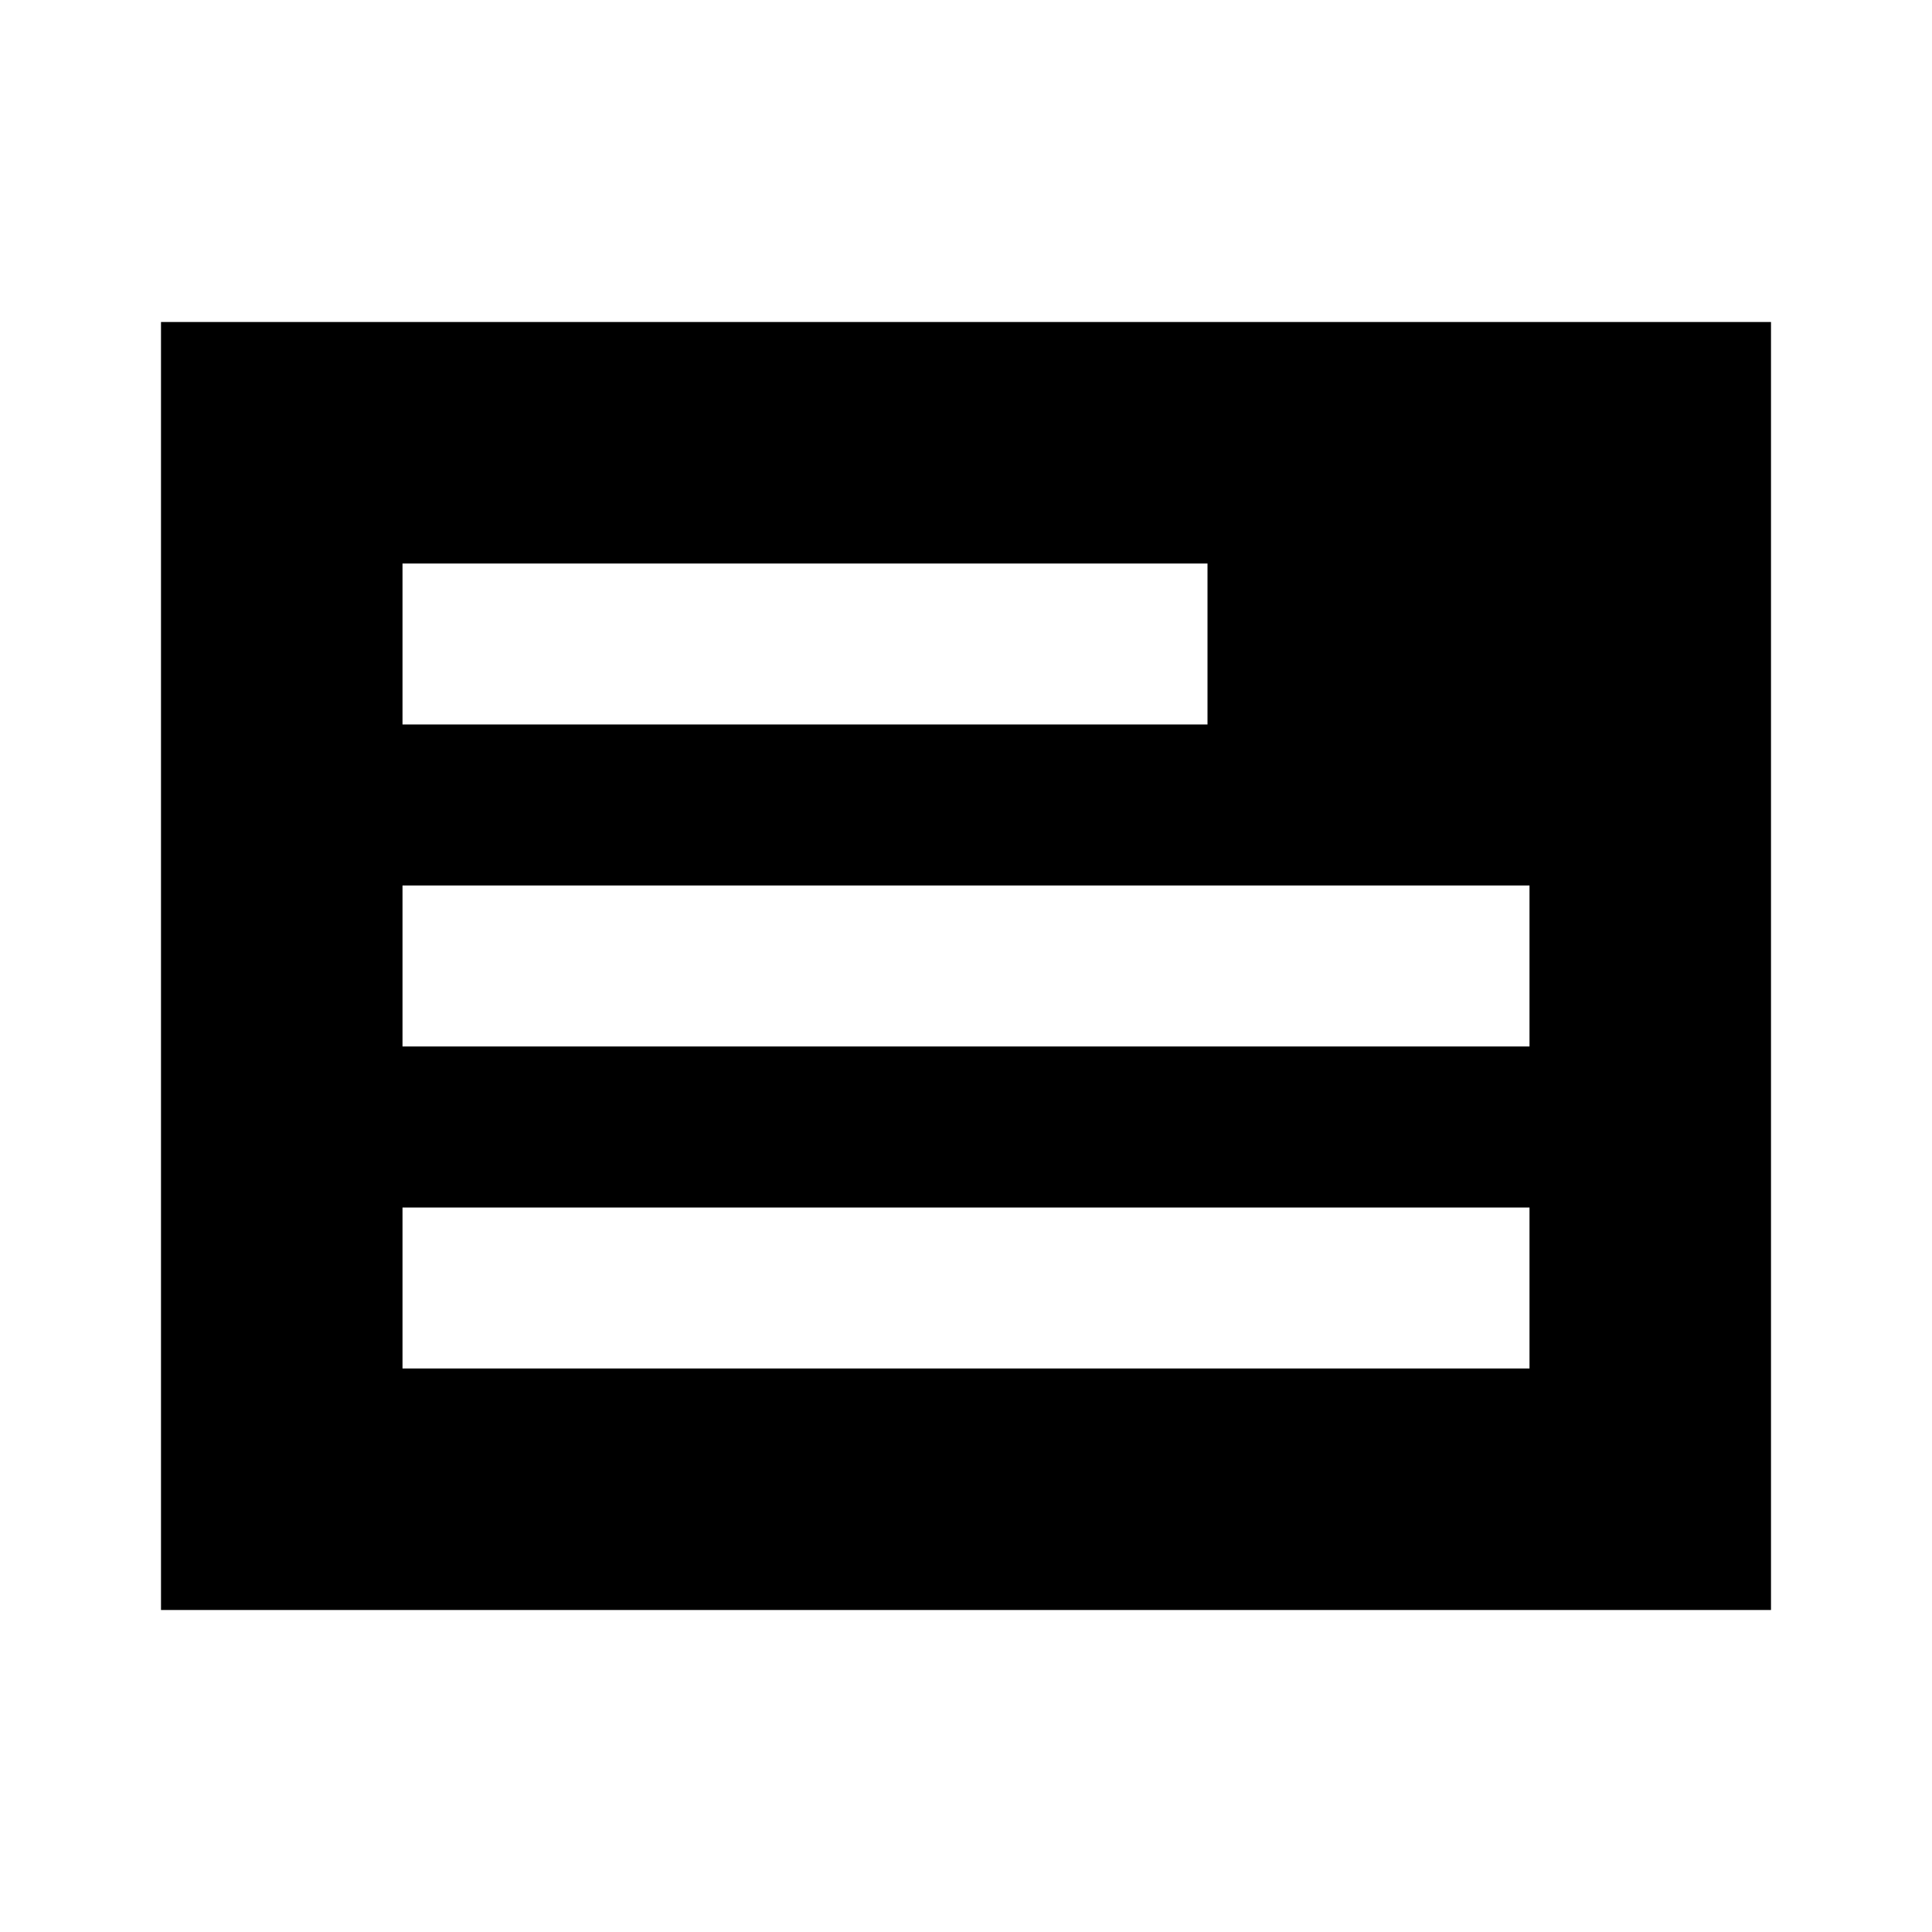
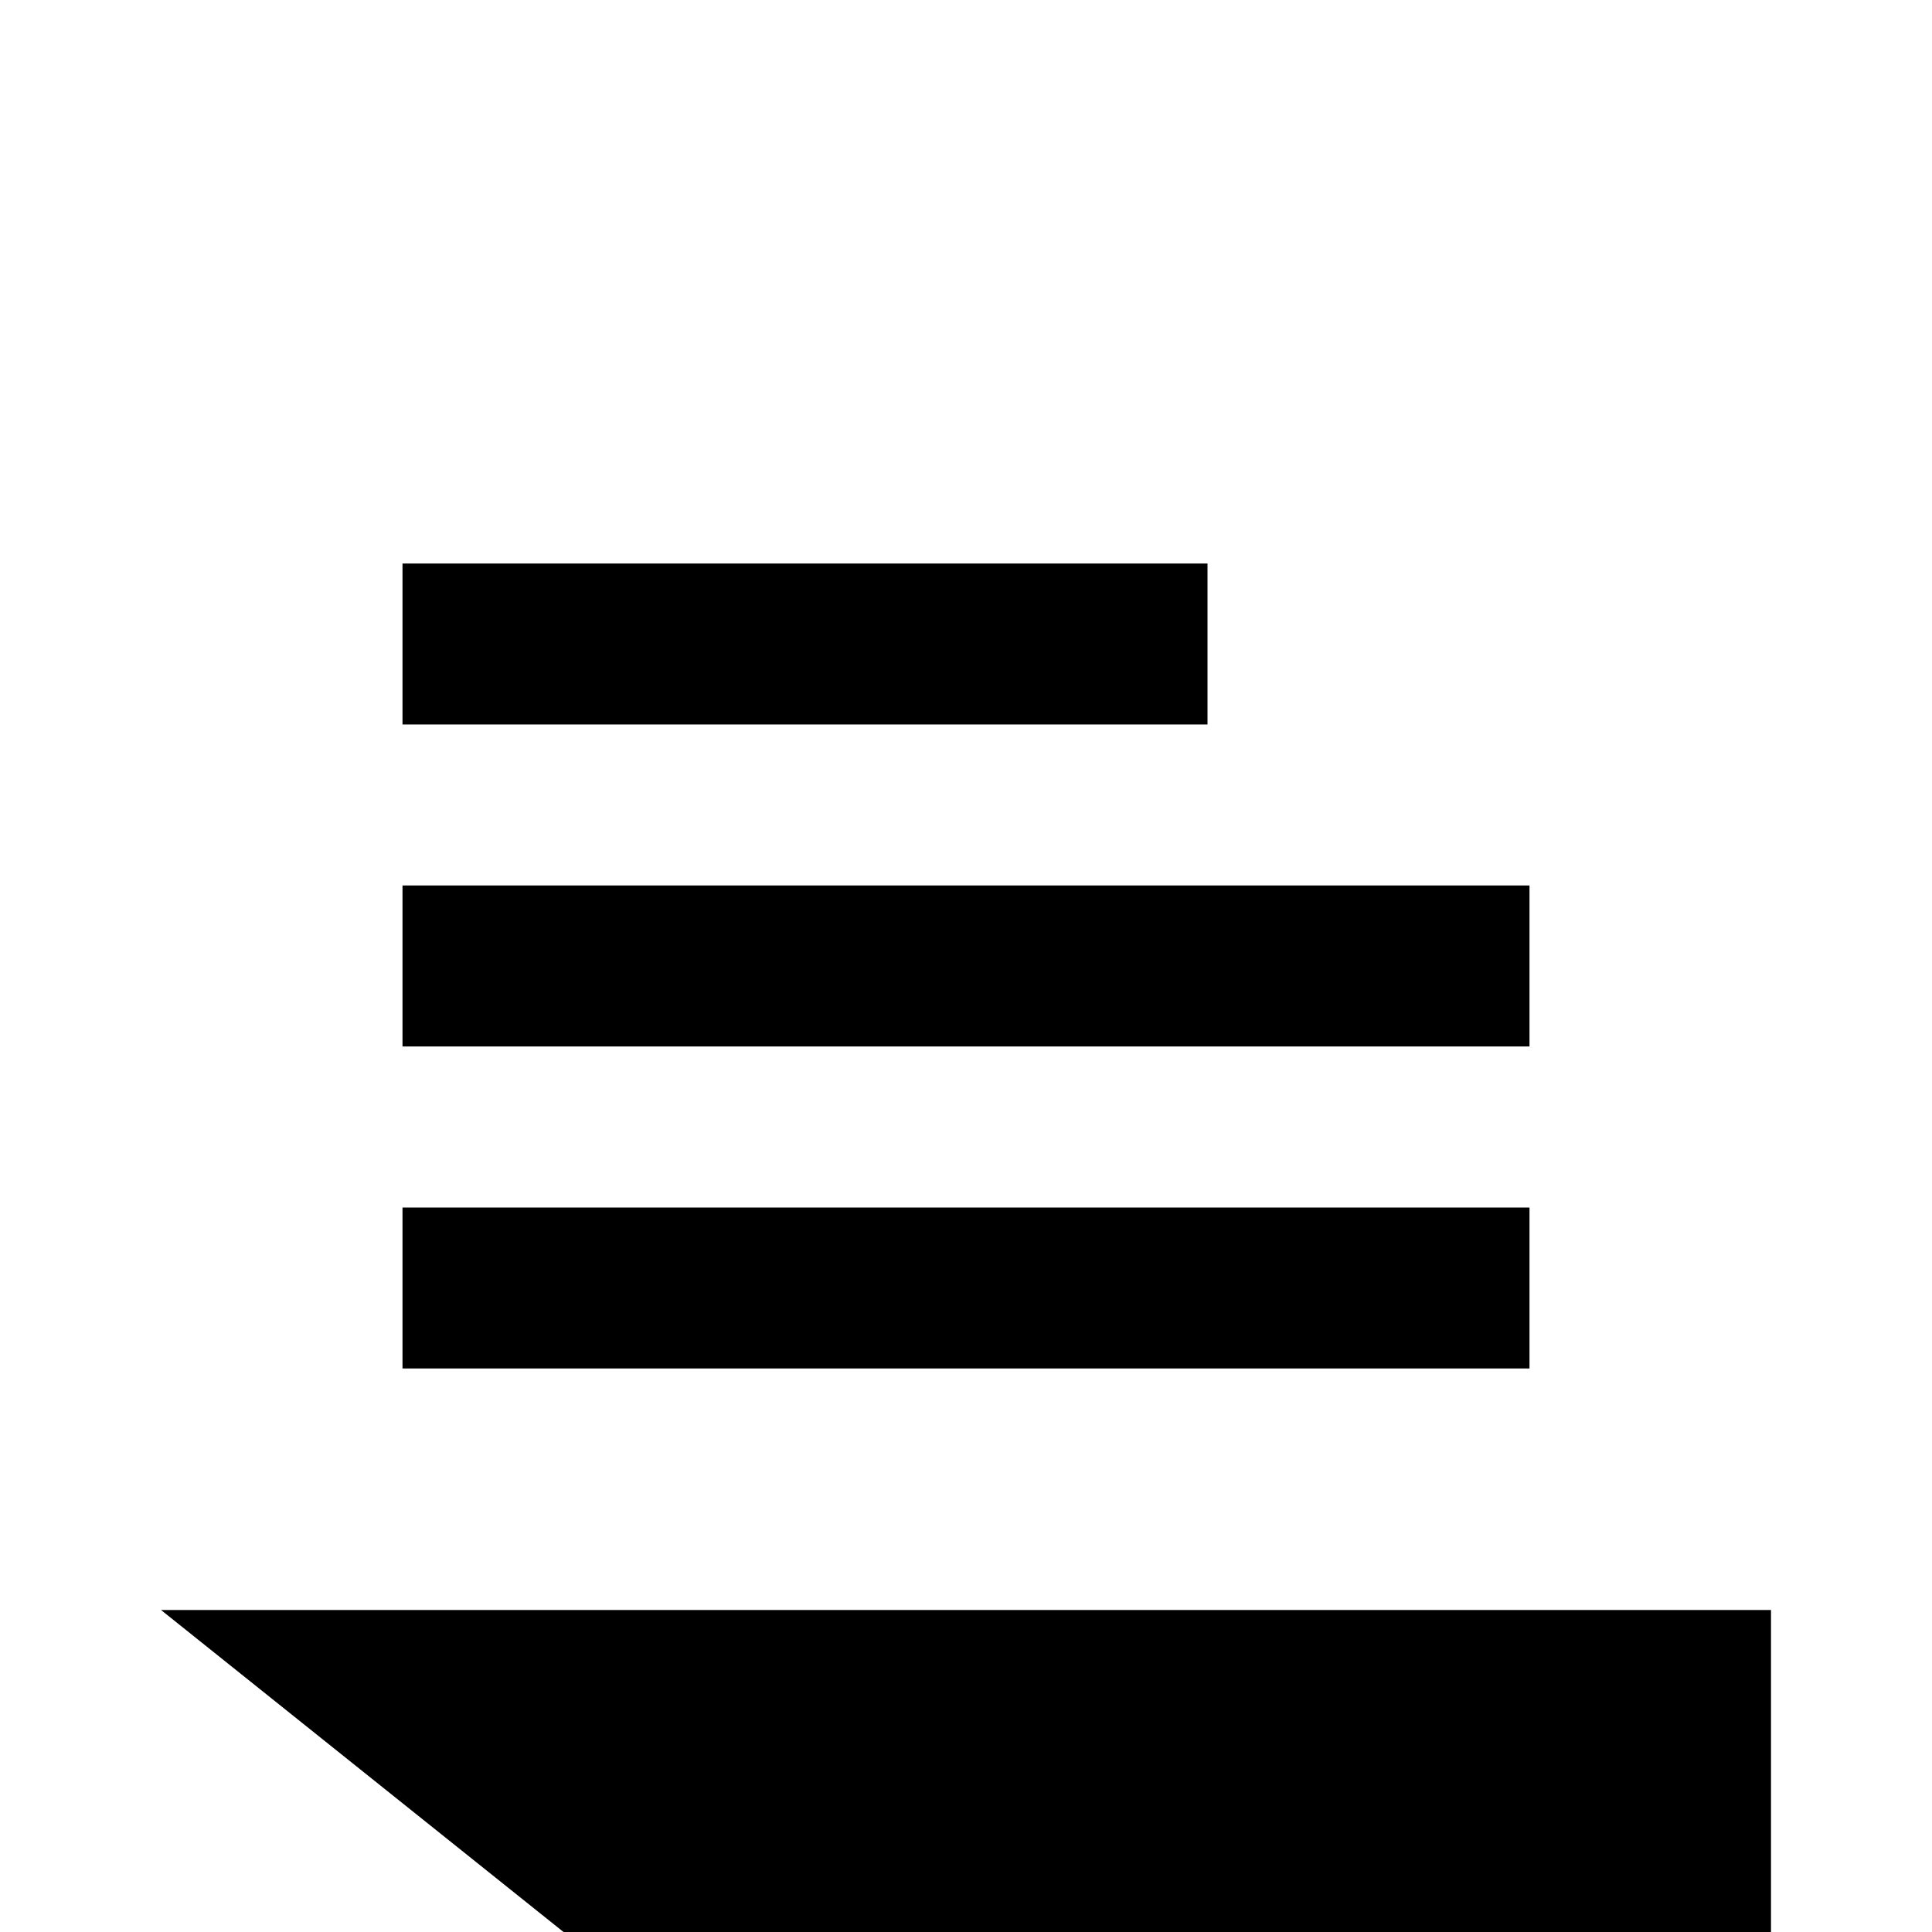
<svg xmlns="http://www.w3.org/2000/svg" width="800" height="800" viewBox="0 0 24 24">
-   <path fill="currentColor" d="M2 20V4h20v16zm3-3h14v-2H5zm0-4h14v-2H5zm0-4h10V7H5z" />
+   <path fill="currentColor" d="M2 20h20v16zm3-3h14v-2H5zm0-4h14v-2H5zm0-4h10V7H5z" />
</svg>